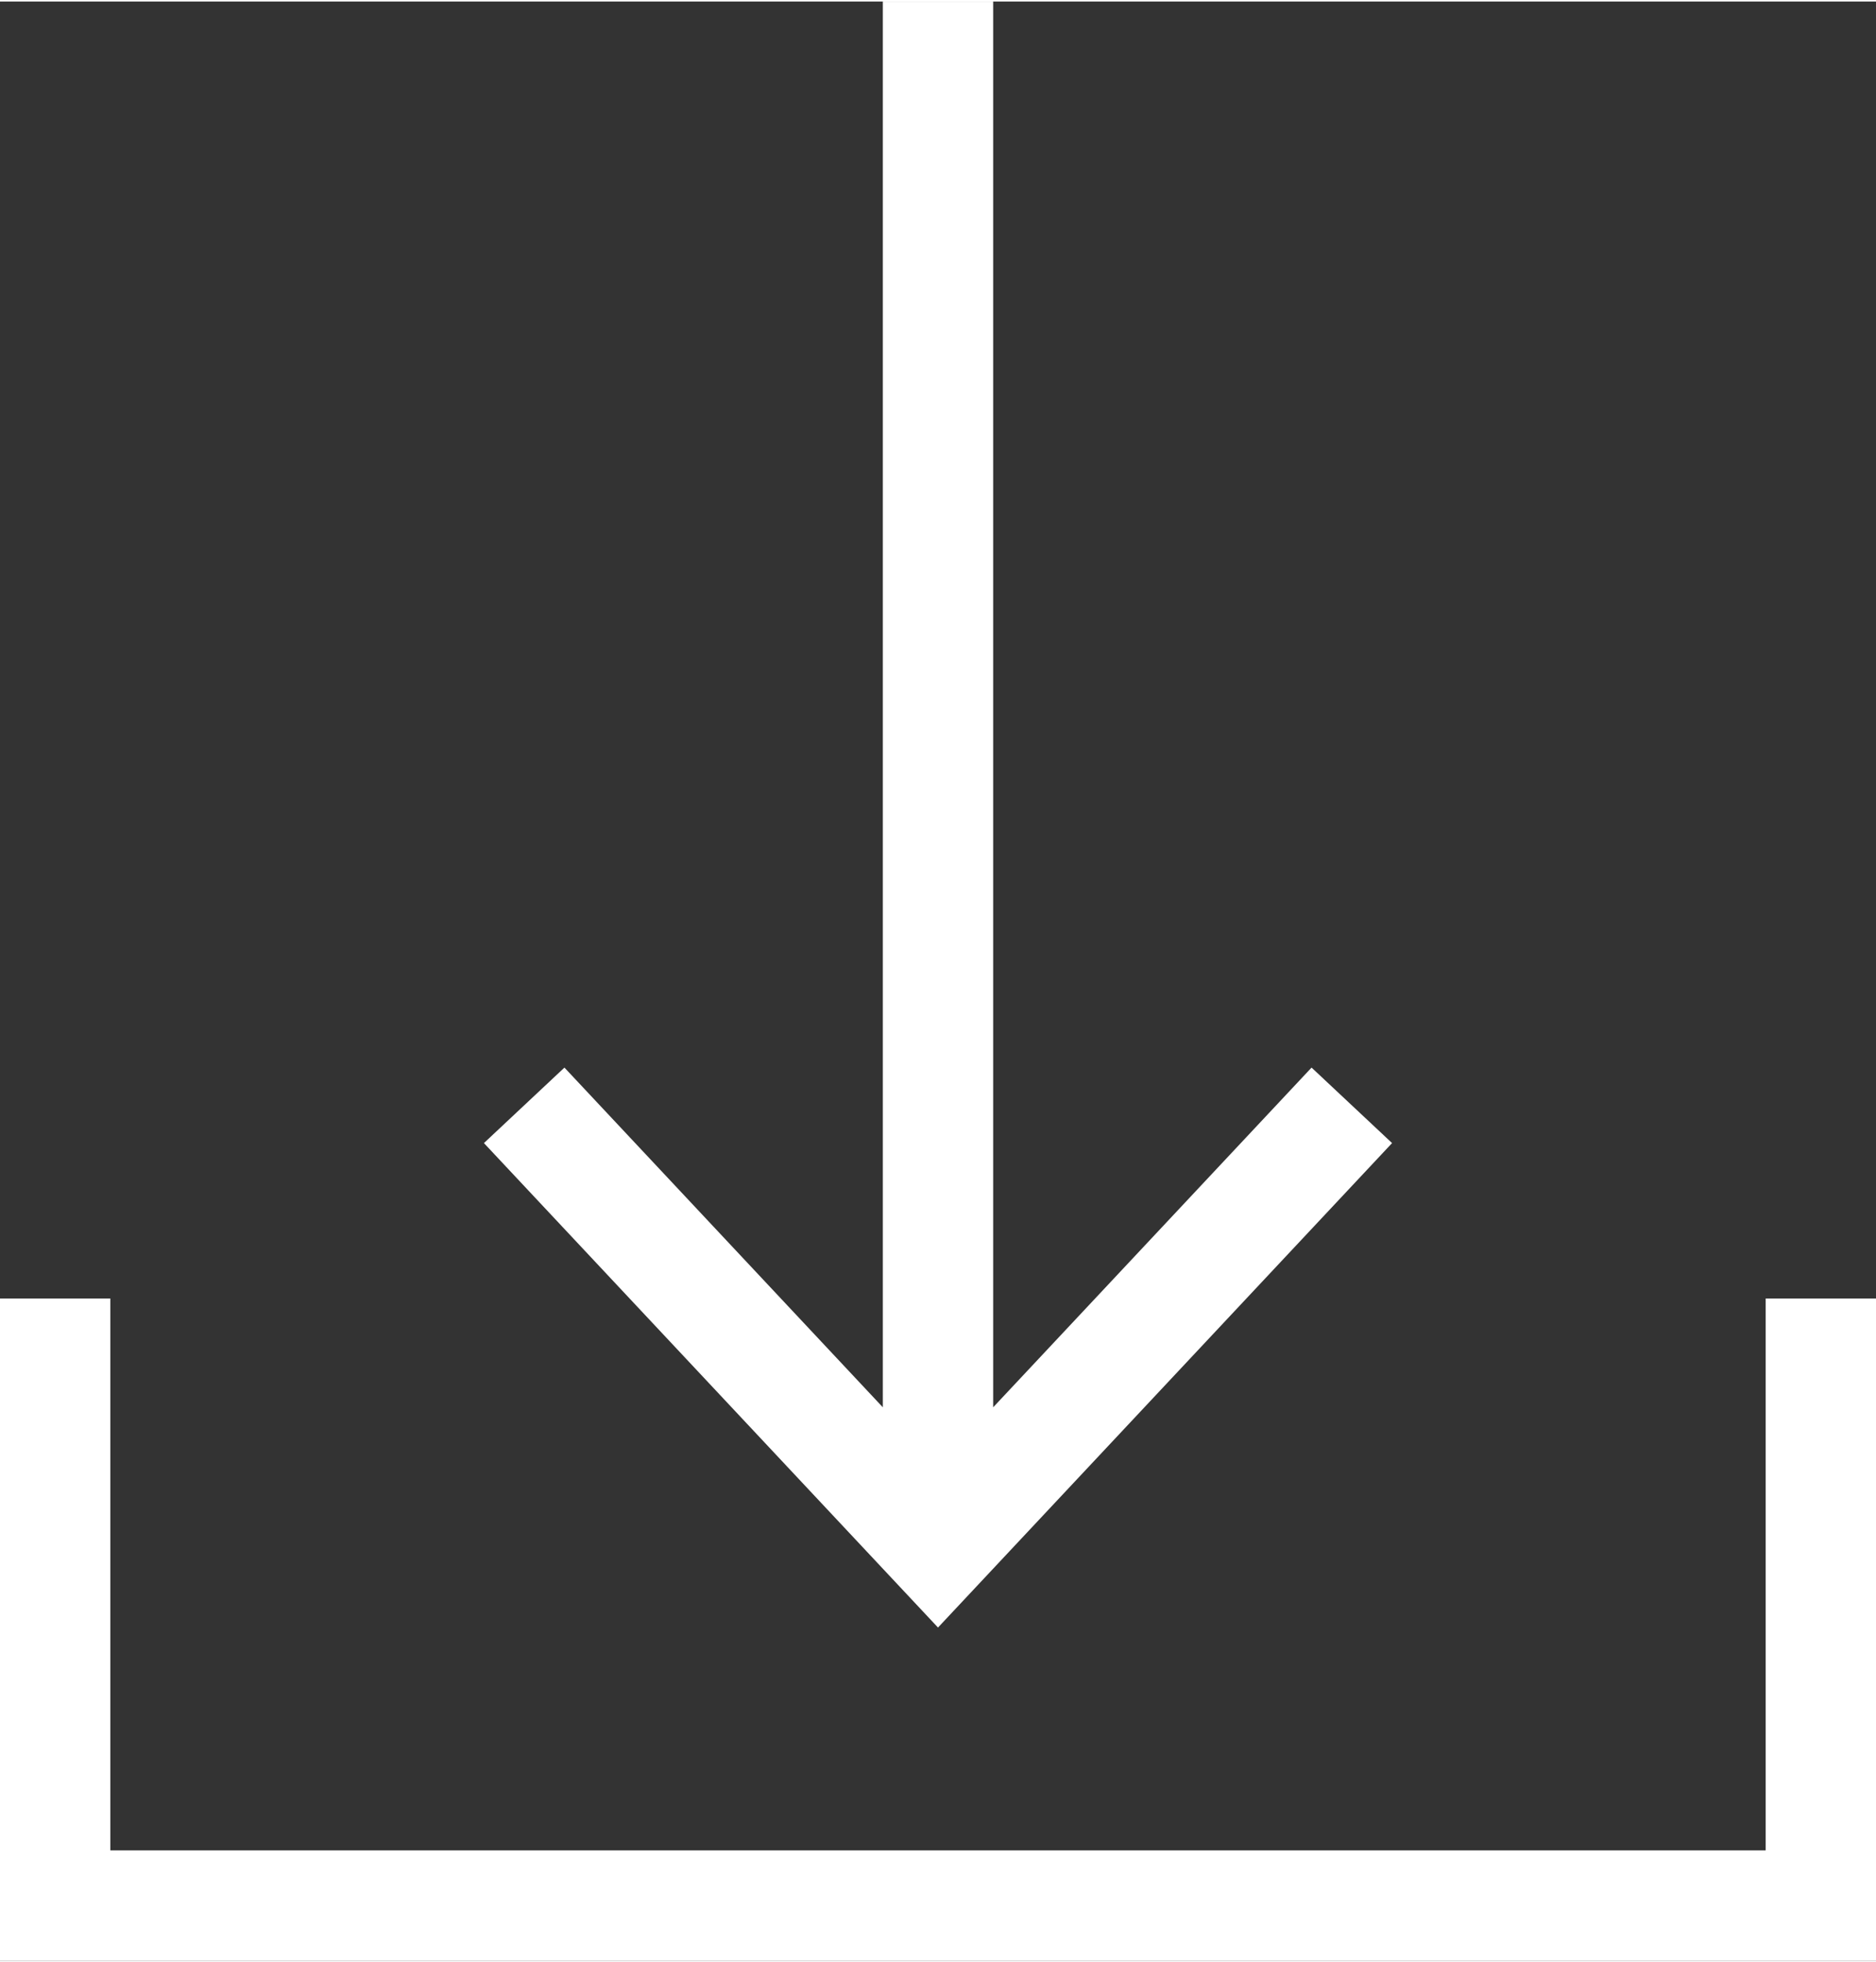
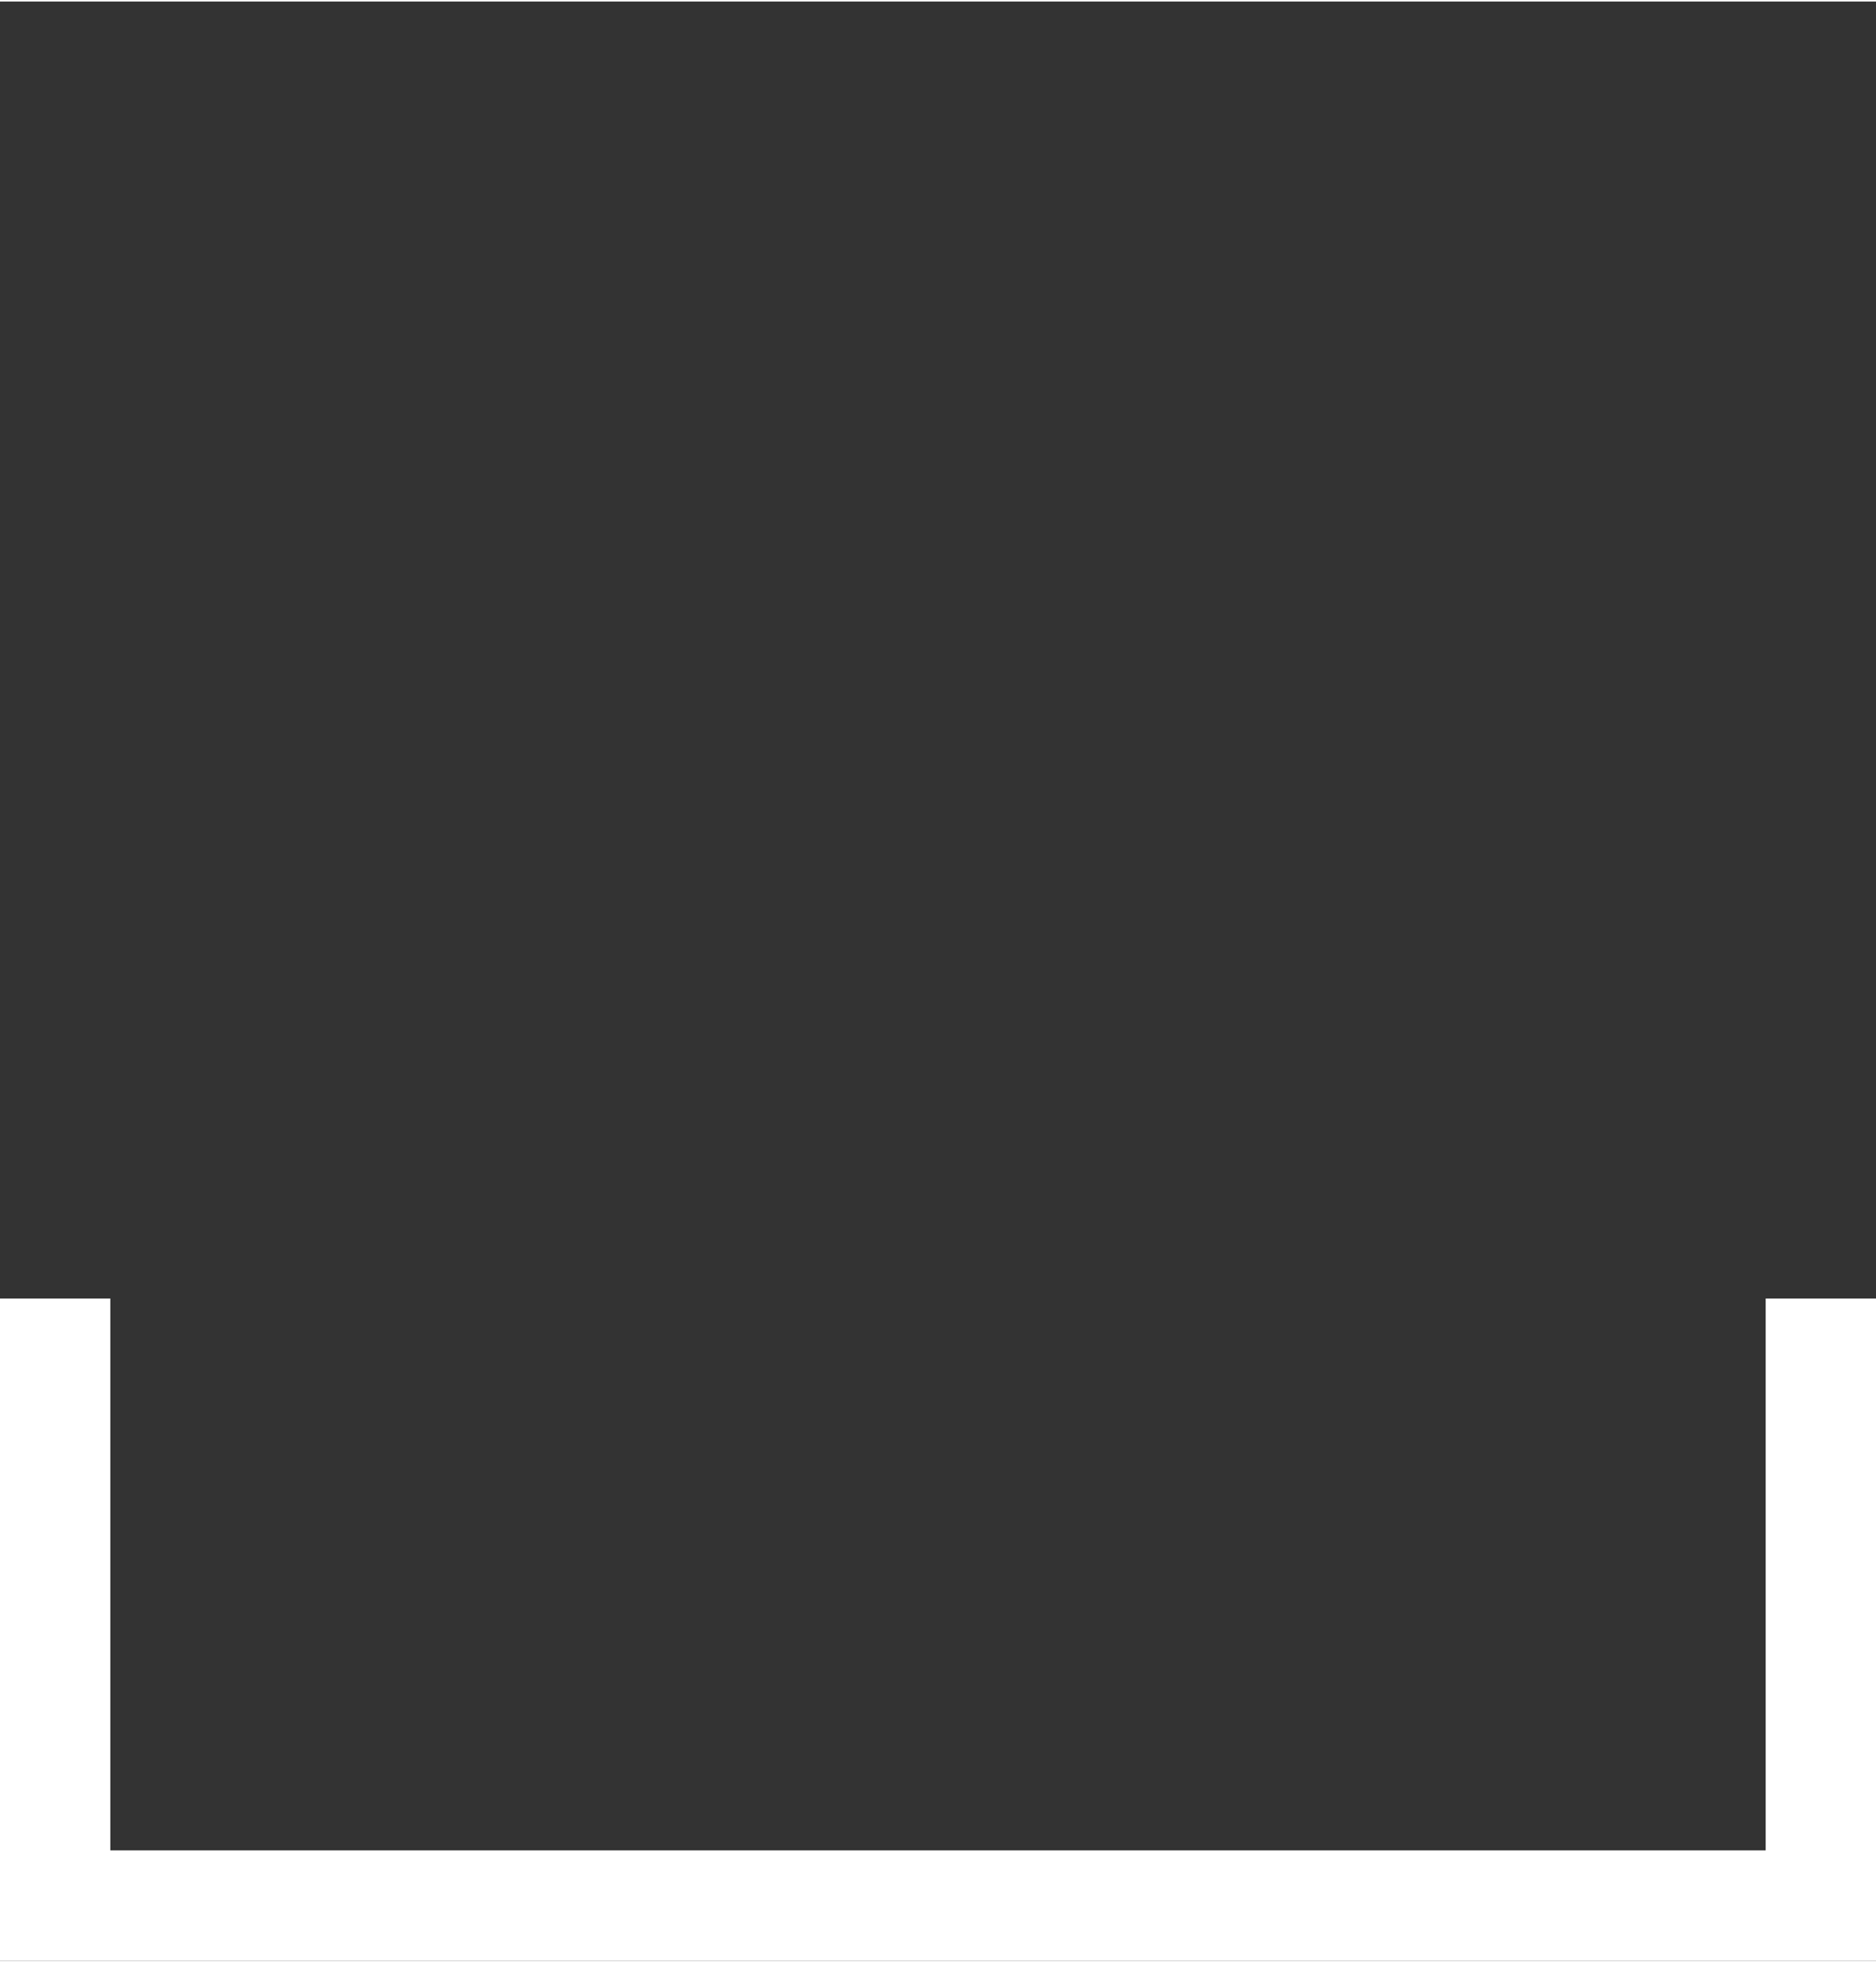
<svg xmlns="http://www.w3.org/2000/svg" xml:space="preserve" width="284px" height="297px" version="1.1" style="shape-rendering:geometricPrecision; text-rendering:geometricPrecision; image-rendering:optimizeQuality; fill-rule:evenodd; clip-rule:evenodd" viewBox="0 0 68 71">
  <rect x="0" y="0" width="68" height="71" fill="#333333" stroke="none" />
  <defs>
    <style type="text/css">
   
    .str0 {stroke:white;stroke-width:4}
    .fil0 {fill:none}
   
  </style>
  </defs>
  <g id="Camada_x0020_1">
    <g id="_1861288998304">
      <g id="_2242914558896">
-         <path class="fil0 str0" d="M34 0l0 56m0 0l15 -16m0 0l-15 16 -15 -16" />
        <g id="_2266377885744">
          <polyline class="fil0 str0" points="2,47 2,69 66,69 66,47 " />
        </g>
      </g>
    </g>
  </g>
</svg>